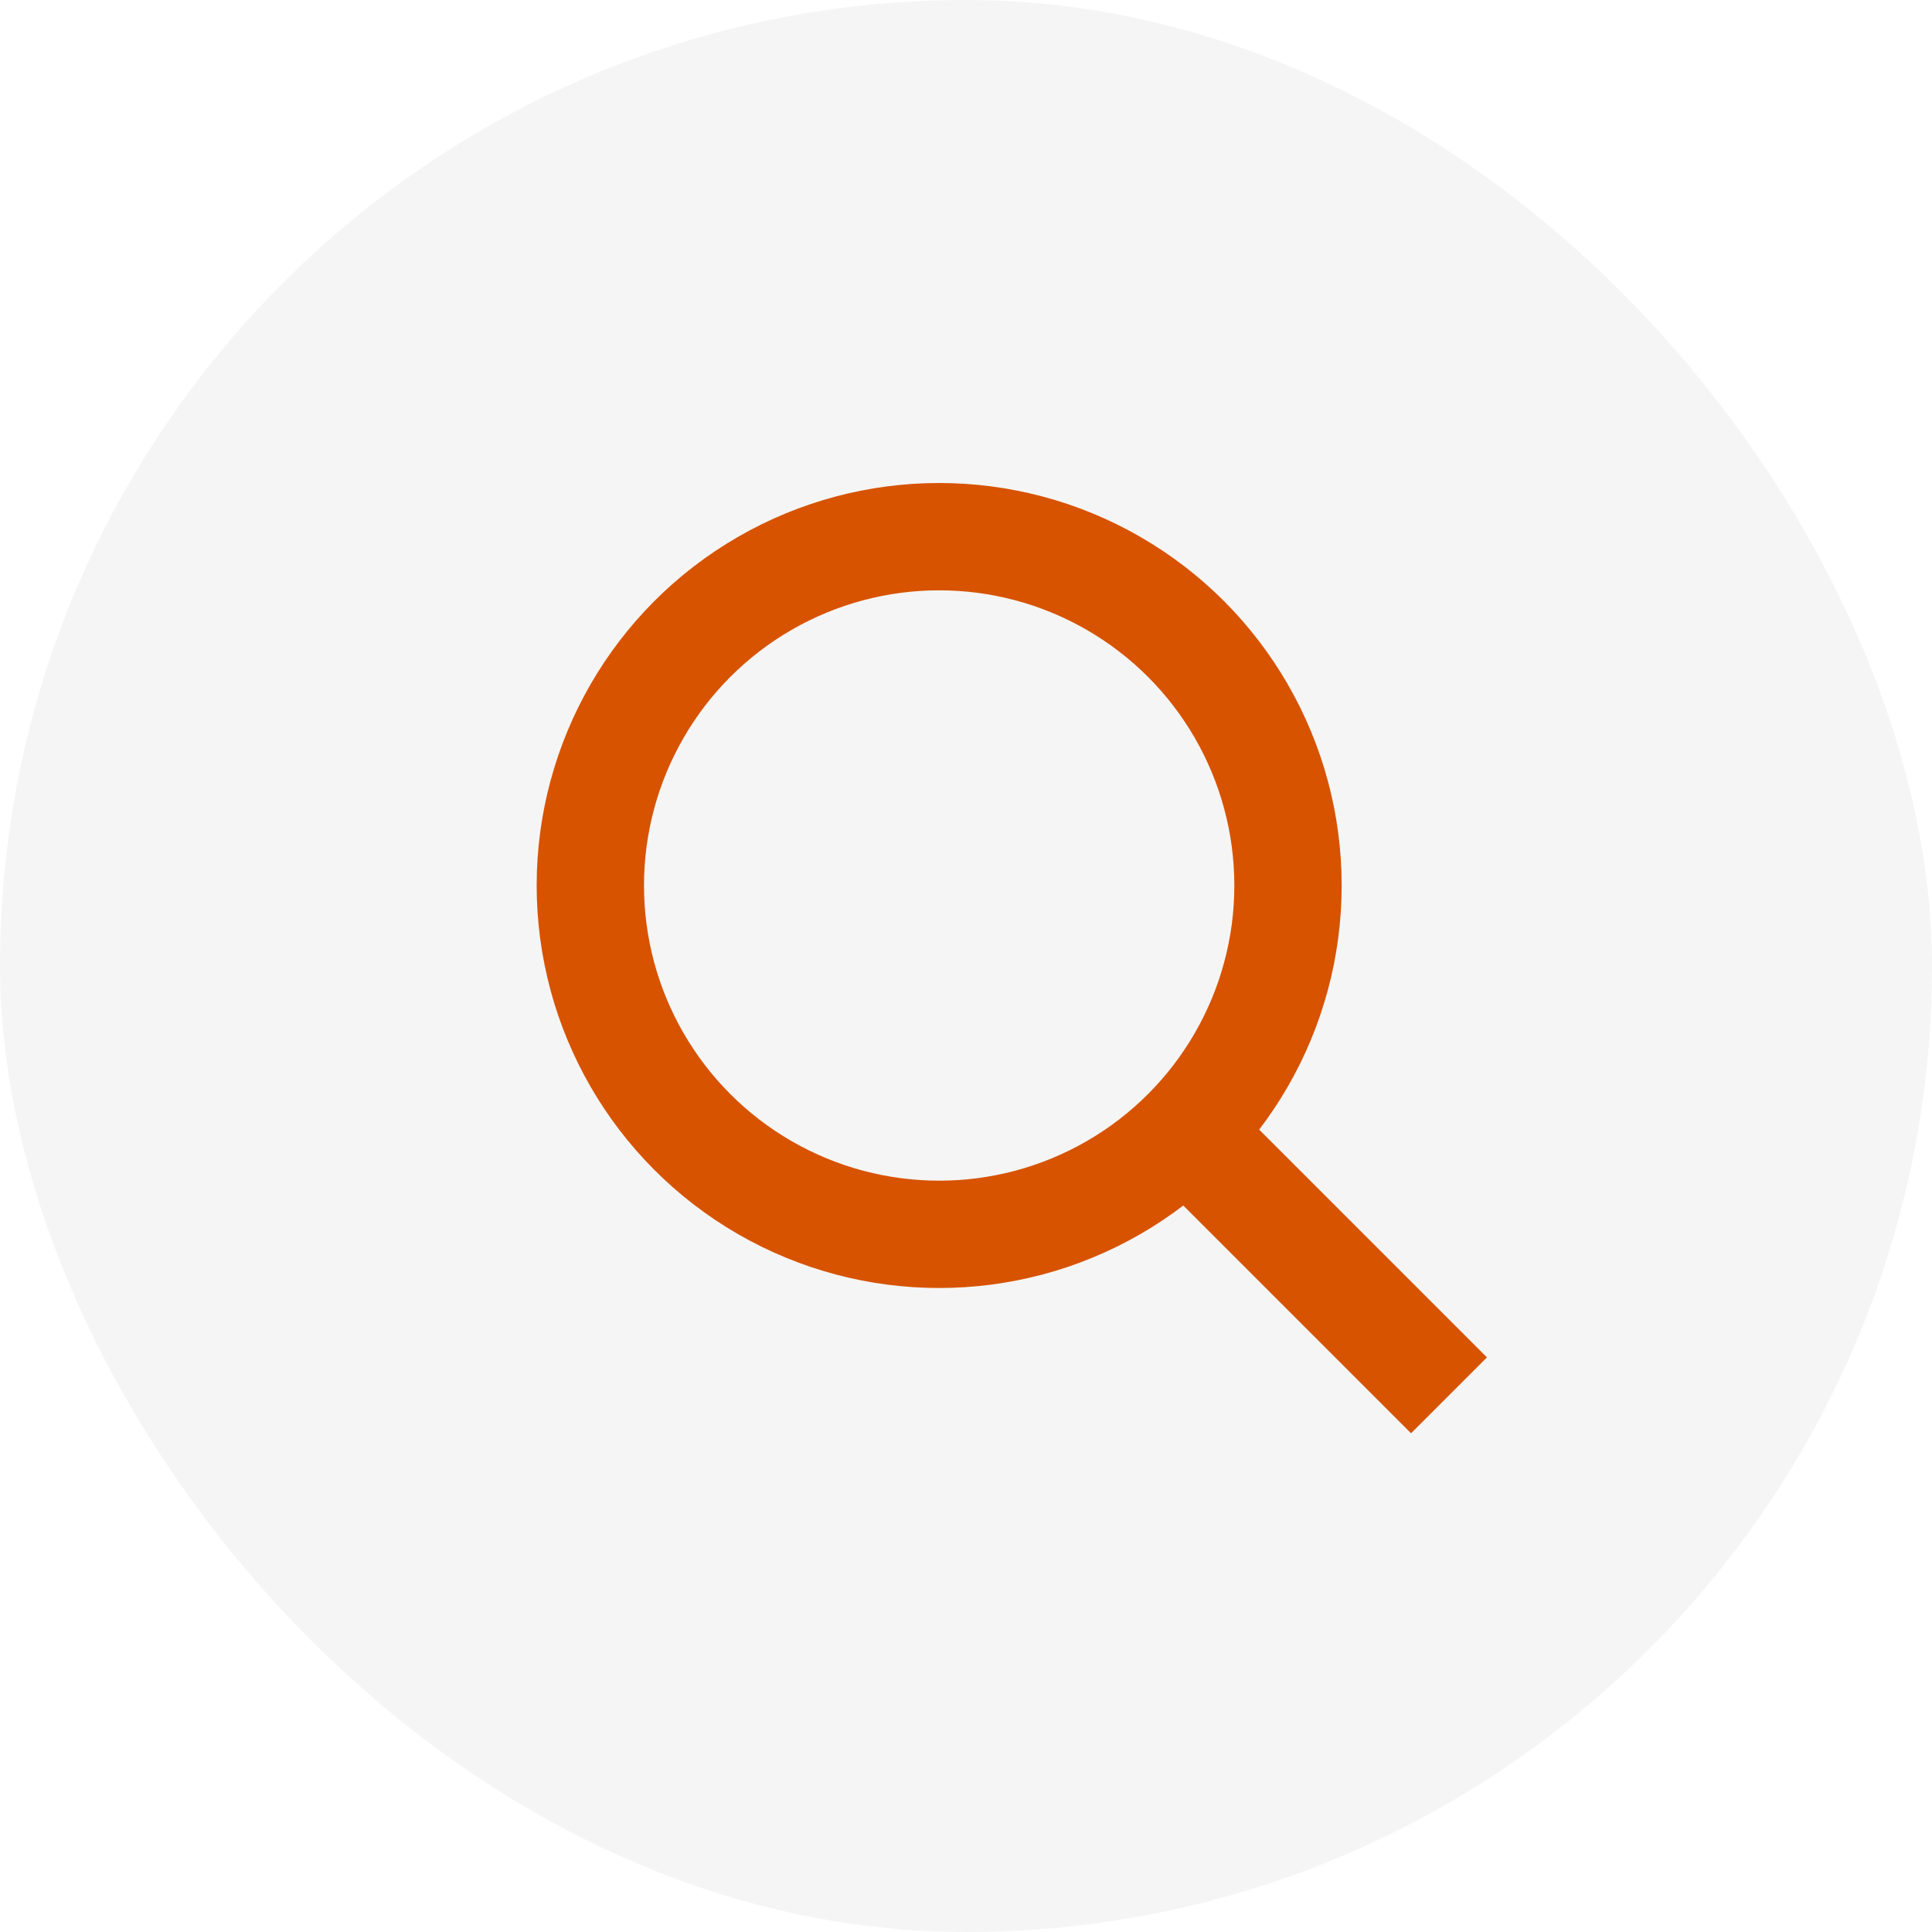
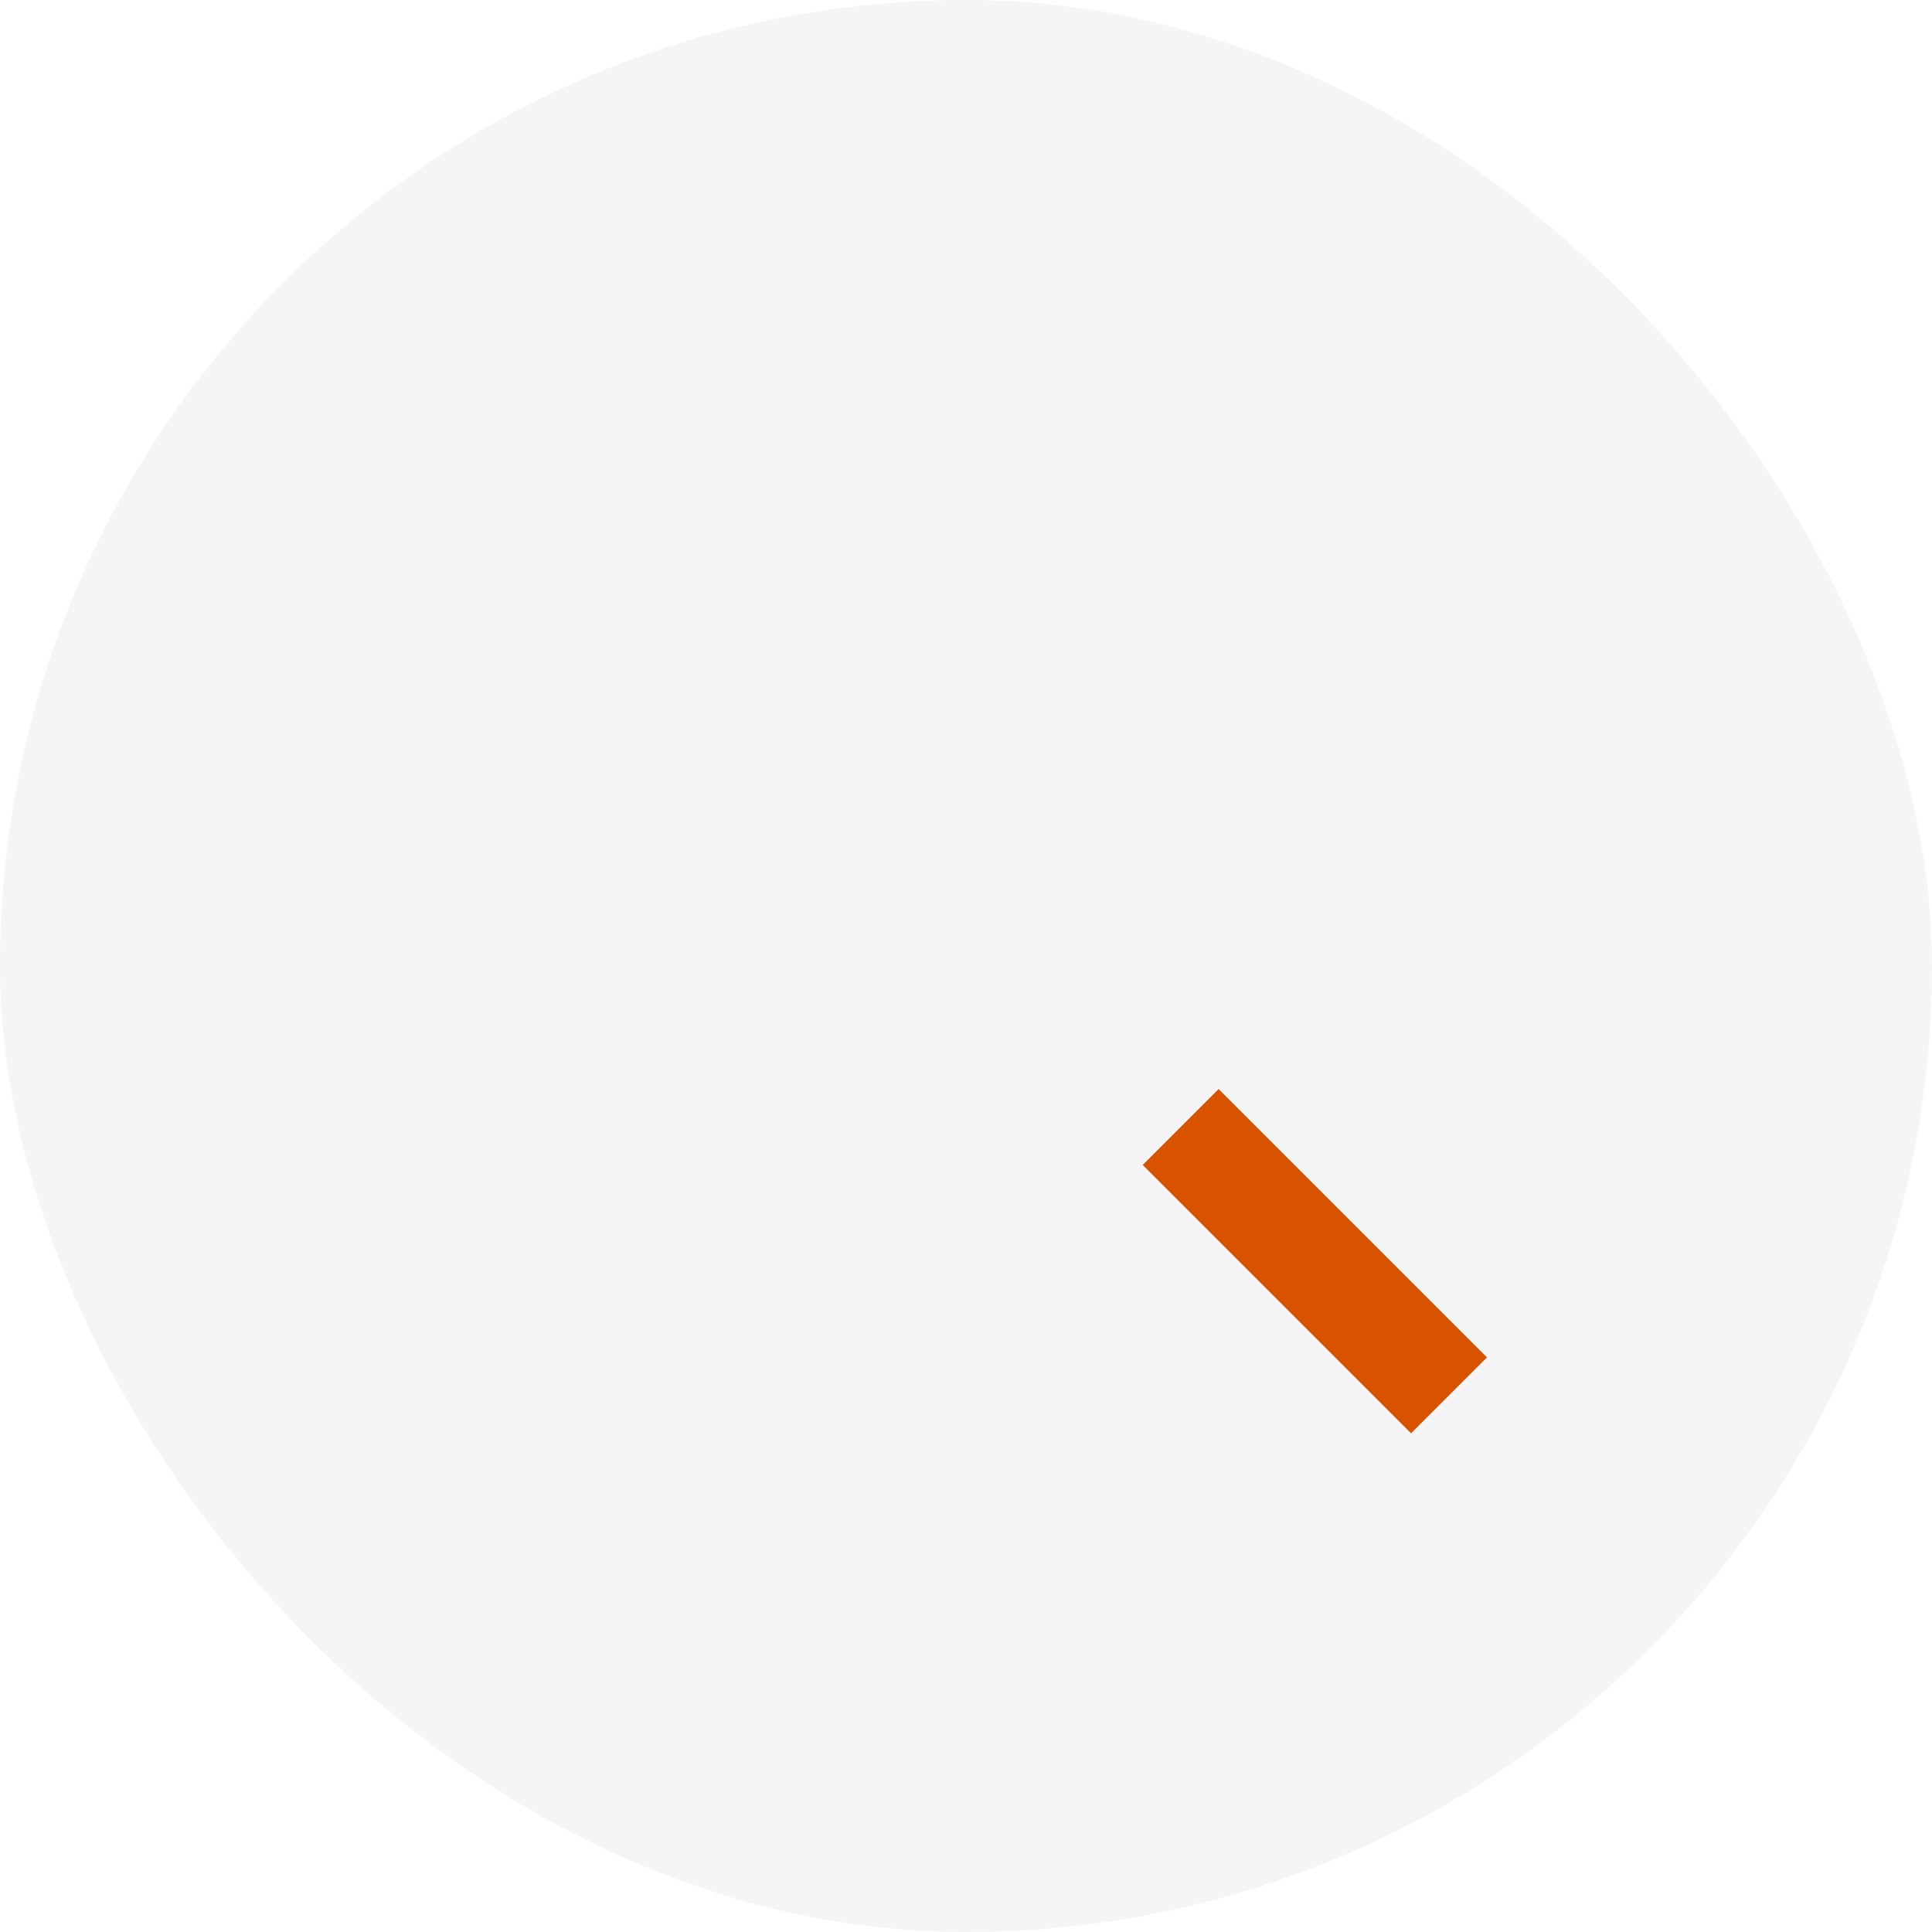
<svg xmlns="http://www.w3.org/2000/svg" width="36" height="36" viewBox="0 0 36 36" fill="none">
  <rect width="36" height="36" rx="18" fill="#292D39" fill-opacity="0.05" />
-   <circle cx="17.5" cy="16.5" r="6.5" stroke="#D75300" stroke-width="2" />
  <path d="M22 21L27 26" stroke="#D75300" stroke-width="2" />
</svg>